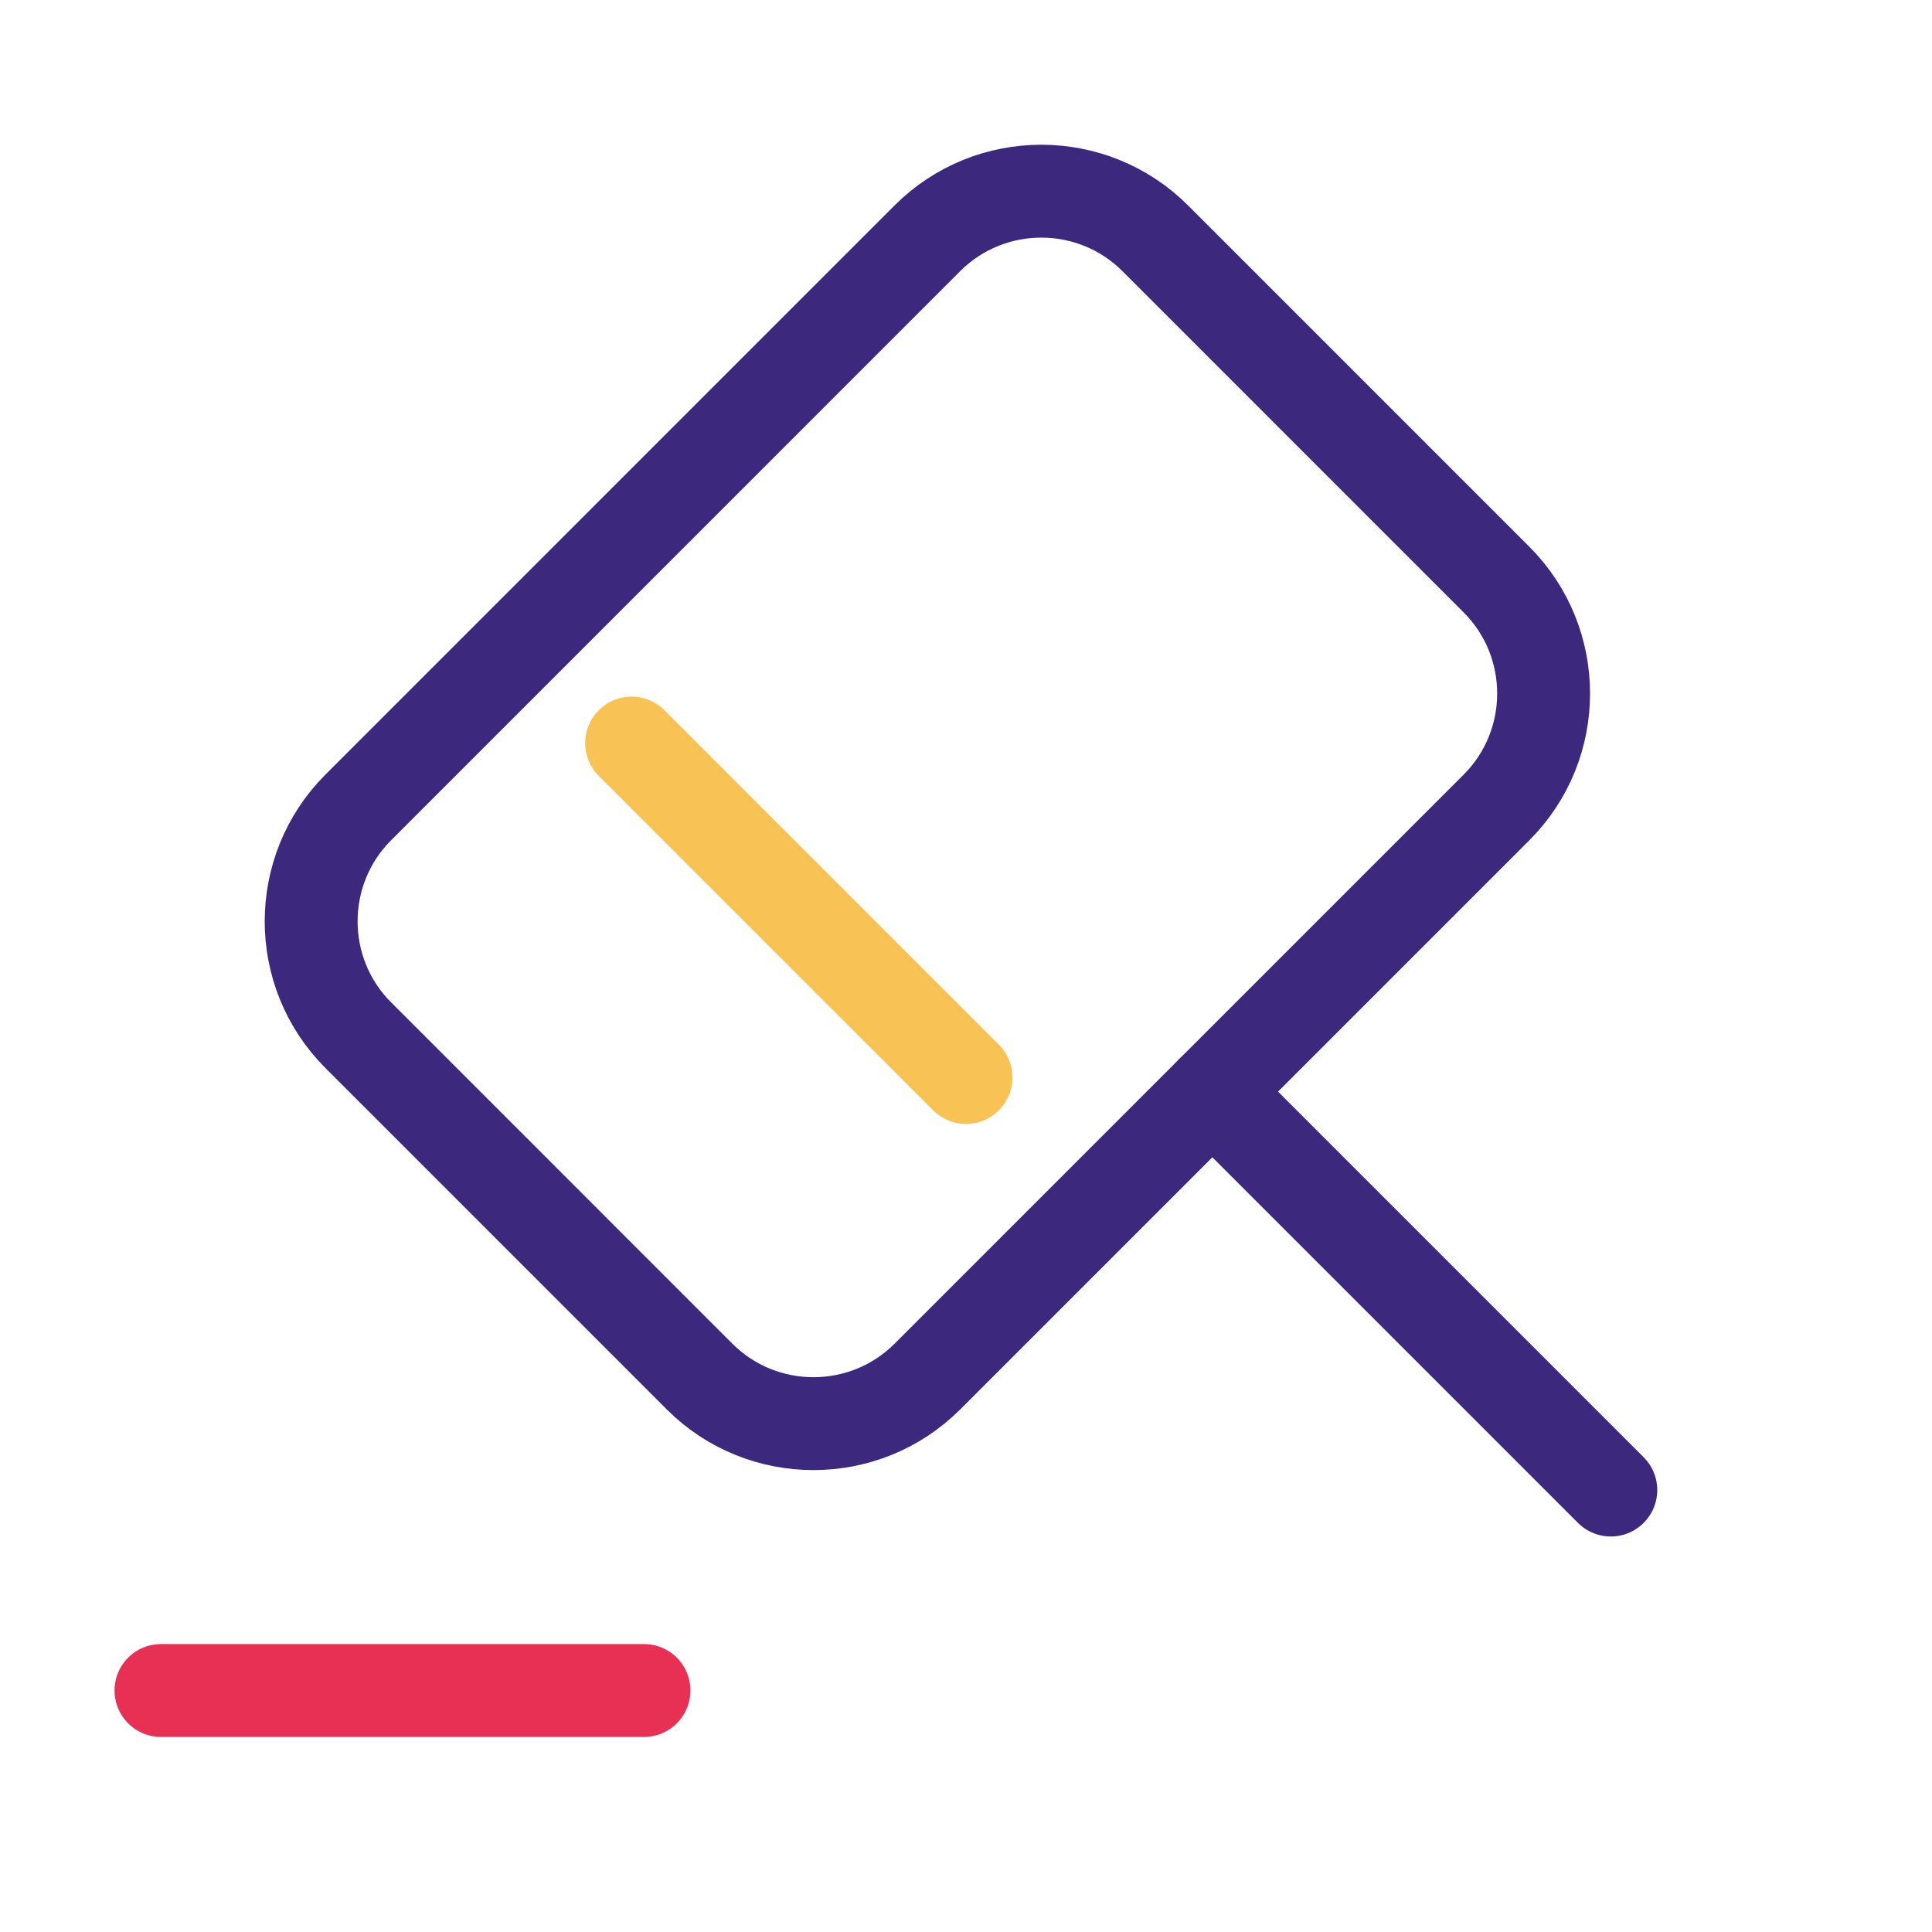
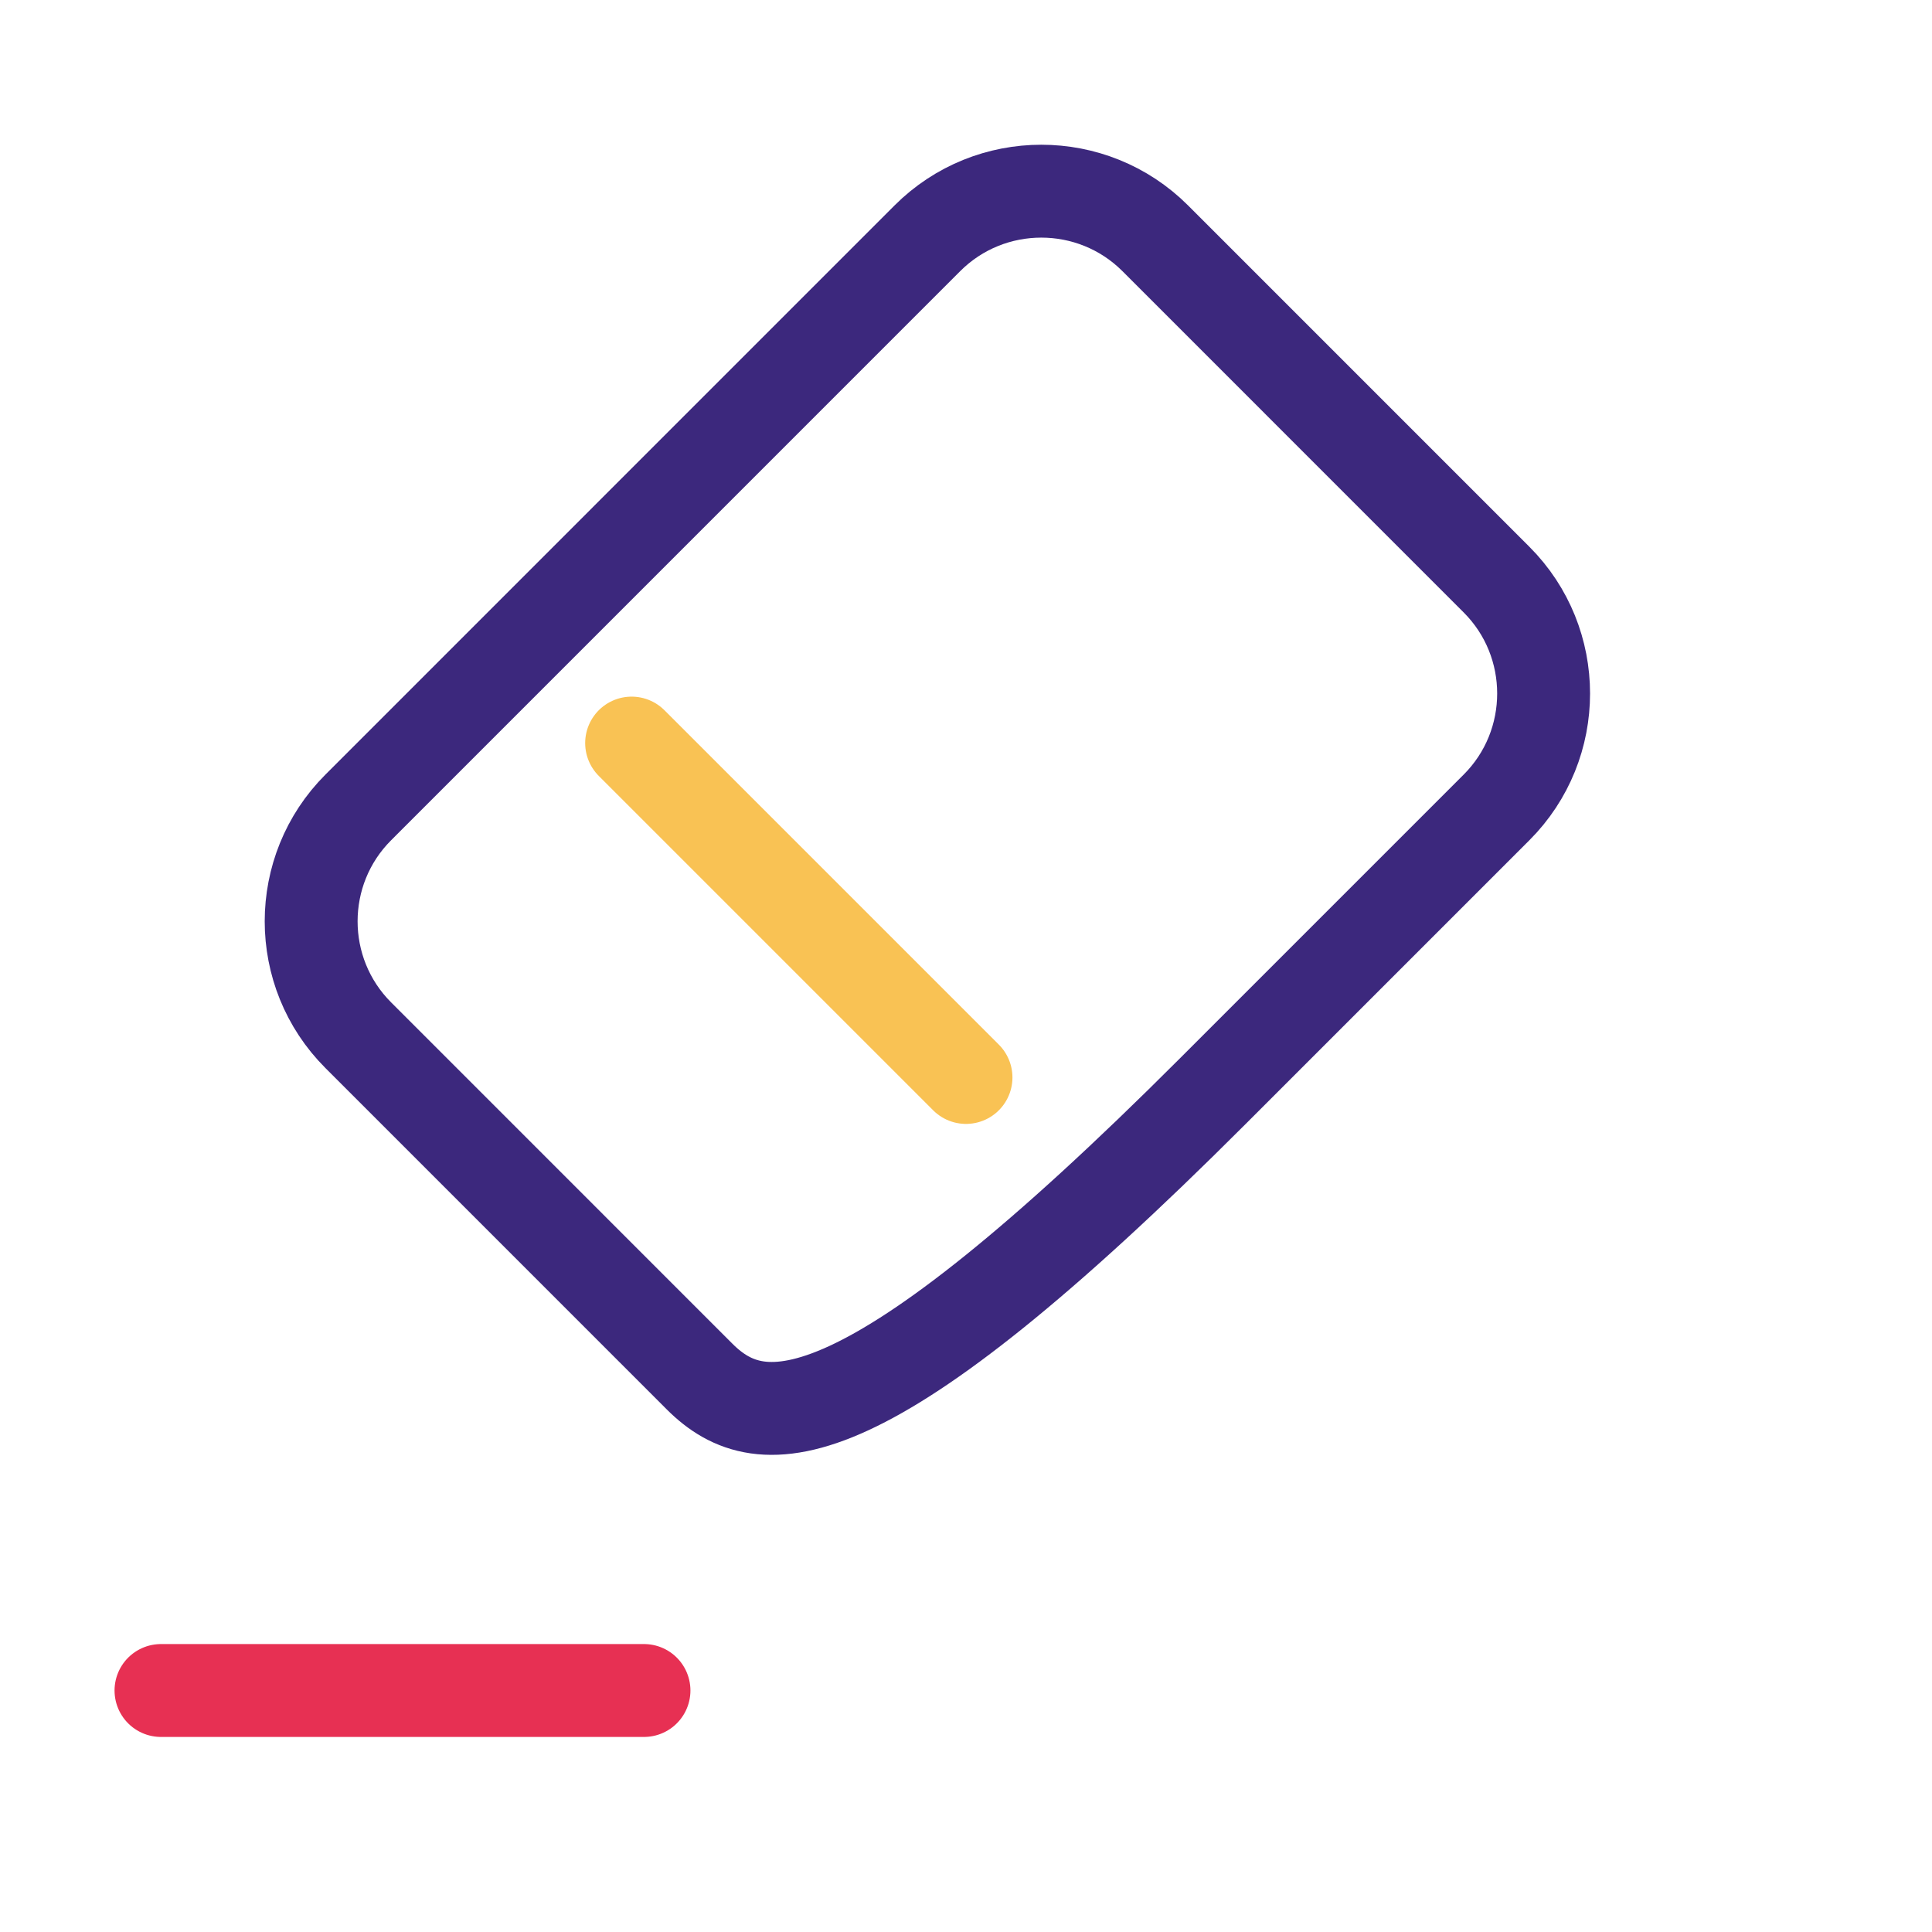
<svg xmlns="http://www.w3.org/2000/svg" width="52" height="52" viewBox="0 0 52 52" fill="none">
-   <path d="M43.355 40.105L32.63 29.38" stroke="#3C287D" stroke-width="2.5" stroke-miterlimit="10" stroke-linecap="round" stroke-linejoin="round" />
-   <path d="M32.631 29.38L24.961 37.05C23.271 38.74 20.519 38.74 18.829 37.05L9.643 27.863C7.952 26.173 7.952 23.422 9.643 21.732L24.961 6.413C26.651 4.723 29.402 4.723 31.093 6.413L40.279 15.6C41.969 17.29 41.969 20.042 40.279 21.732L32.631 29.38Z" stroke="#3C287D" stroke-width="2.5" stroke-miterlimit="10" stroke-linecap="round" stroke-linejoin="round" />
+   <path d="M32.631 29.38C23.271 38.74 20.519 38.74 18.829 37.05L9.643 27.863C7.952 26.173 7.952 23.422 9.643 21.732L24.961 6.413C26.651 4.723 29.402 4.723 31.093 6.413L40.279 15.6C41.969 17.29 41.969 20.042 40.279 21.732L32.631 29.38Z" stroke="#3C287D" stroke-width="2.5" stroke-miterlimit="10" stroke-linecap="round" stroke-linejoin="round" />
  <path d="M4.333 45.5H17.333" stroke="#E73053" stroke-width="2.5" stroke-miterlimit="10" stroke-linecap="round" stroke-linejoin="round" />
  <path d="M17 20L26 29" stroke="#F9C254" stroke-width="2.5" stroke-miterlimit="10" stroke-linecap="round" stroke-linejoin="round" />
</svg>